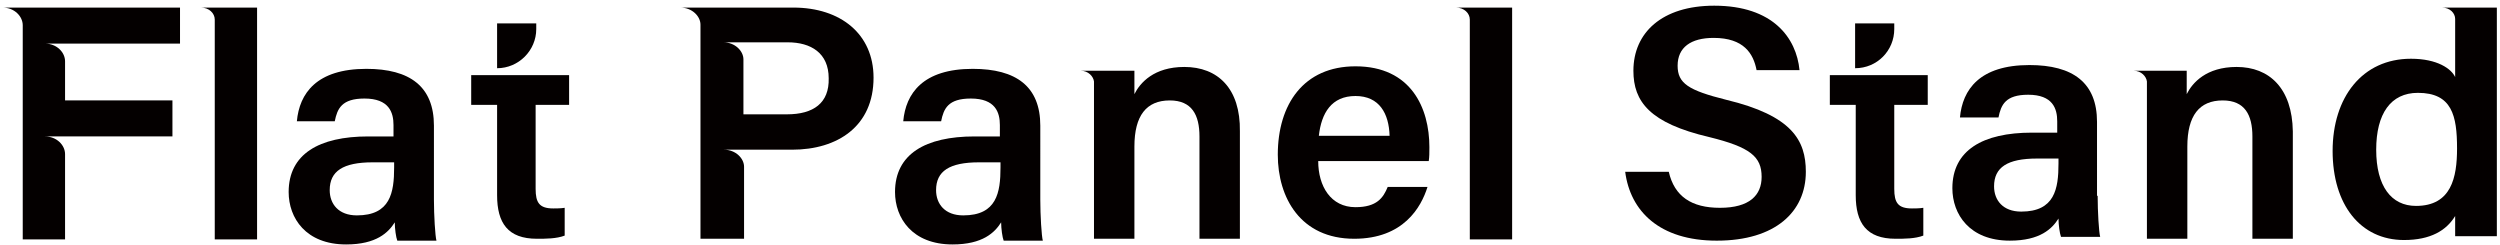
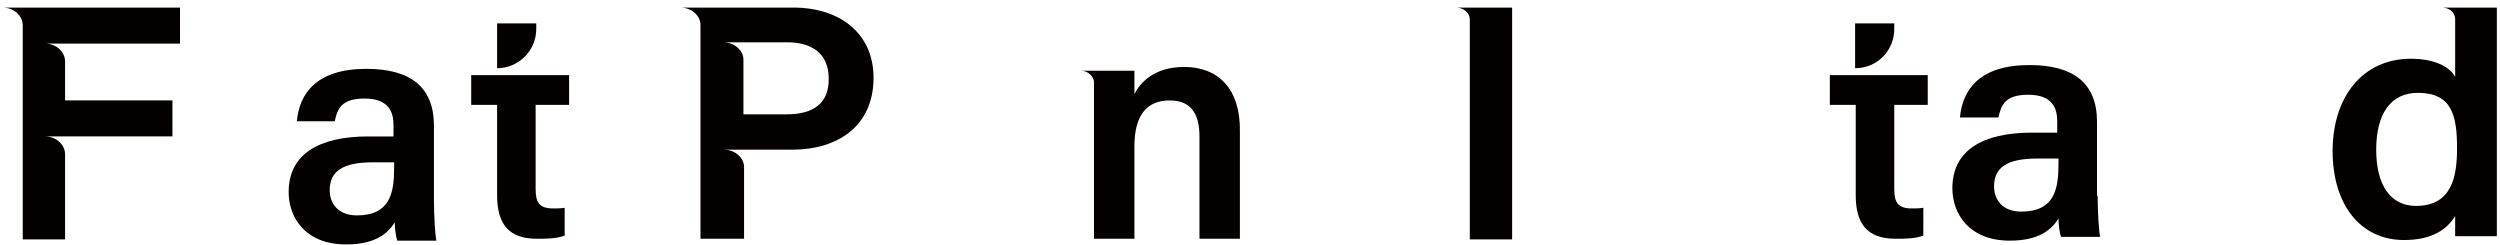
<svg xmlns="http://www.w3.org/2000/svg" version="1.0" id="レイヤー_1" x="0px" y="0px" viewBox="0 0 395.8 38.8" style="enable-background:new 0 0 395.8 38.8;" xml:space="preserve">
  <style type="text/css">
	.st0{fill:#040000;}
</style>
-   <path class="st0" d="M264.2,27.2c0.9,3.9,3.6,5.7,8.1,5.7c4.7,0,6.6-2,6.6-4.9c0-3.2-1.8-4.7-8.3-6.3c-9.4-2.2-12-5.6-12-10.5  c0-6,4.5-10.3,12.8-10.3c9.3,0,13,5.1,13.5,10.2h-6.8c-0.5-2.6-2-5.1-6.8-5.1c-3.6,0-5.7,1.5-5.7,4.4c0,2.8,1.7,3.9,7.7,5.4  c10.4,2.5,12.6,6.4,12.6,11.4c0,6.3-4.8,10.9-14.1,10.9c-9.1,0-13.7-4.7-14.5-10.9H264.2z" />
  <path class="st0" d="M28.4,1.2H3.6H0.4c1.9,0,3.2,1.4,3.2,2.8c0,0,0,0,0,0v33.9h6.7V24.4c0,0,0,0,0,0c0-1.4-1.3-2.8-3.2-2.8h4.5l0,0  h15.7v-5.7h-17v-3.4V9.7c0,0,0,0,0,0c0-1.4-1.3-2.8-3.2-2.8l3.2,0v0h18.2V1.2z" />
  <path class="st0" d="M125.6,1.2h-14.7h-3.2c1.9,0,3.2,1.4,3.2,2.7v33.9h6.9V26.4c0-1.3-1.3-2.7-3.2-2.7l3.2,0v0h7.6  c7.2,0,12.9-3.7,12.9-11.4C138.3,5.4,133.1,1.2,125.6,1.2z M124.6,18.1h-6.9v-5.7v-3c0-1.3-1.3-2.7-3.2-2.7h3.2v0h7  c3.7,0,6.5,1.7,6.5,5.7C131.3,16.3,128.8,18.1,124.6,18.1z" />
  <path class="st0" d="M68.7,31.6c0,2.5,0.2,5.8,0.4,6.5h-6.2c-0.2-0.5-0.4-1.9-0.4-2.9c-1,1.6-2.9,3.5-7.7,3.5  c-6.4,0-9.1-4.2-9.1-8.3c0-6,4.8-8.8,12.6-8.8c1.5,0,3.1,0,4,0v-1.8c0-2-0.7-4.2-4.6-4.2c-3.6,0-4.3,1.6-4.7,3.6H47  c0.4-4.4,3.1-8.3,11-8.3c6.9,0,10.7,2.8,10.7,9V31.6z M62.4,25.7c-0.7,0-2.3,0-3.4,0c-4.7,0-6.8,1.4-6.8,4.4c0,2.2,1.4,4,4.3,4  c5.3,0,5.9-3.6,5.9-7.6V25.7z" />
  <path class="st0" d="M332.1,31c0,2.5,0.2,5.8,0.4,6.5h-6.2c-0.2-0.5-0.4-1.9-0.4-2.9c-1,1.6-2.9,3.5-7.7,3.5c-6.4,0-9.1-4.2-9.1-8.3  c0-6,4.8-8.8,12.6-8.8c1.5,0,3.1,0,4,0v-1.8c0-2-0.7-4.2-4.6-4.2c-3.6,0-4.3,1.6-4.7,3.6h-6.1c0.4-4.4,3.1-8.3,11-8.3  c6.9,0,10.7,2.8,10.7,9V31z M325.9,25.1c-0.7,0-2.3,0-3.4,0c-4.7,0-6.8,1.4-6.8,4.4c0,2.2,1.4,4,4.3,4c5.3,0,5.9-3.6,5.9-7.6V25.1z" />
-   <path class="st0" d="M164.7,31.6c0,2.5,0.2,5.8,0.4,6.5h-6.2c-0.2-0.5-0.4-1.9-0.4-2.9c-1,1.6-2.9,3.5-7.7,3.5  c-6.4,0-9.1-4.2-9.1-8.3c0-6,4.8-8.8,12.6-8.8c1.5,0,3.1,0,4,0v-1.8c0-2-0.7-4.2-4.6-4.2c-3.6,0-4.3,1.6-4.7,3.6H143  c0.4-4.4,3.1-8.3,11-8.3c6.9,0,10.7,2.8,10.7,9V31.6z M158.4,25.7c-0.7,0-2.3,0-3.4,0c-4.7,0-6.8,1.4-6.8,4.4c0,2.2,1.4,4,4.3,4  c5.3,0,5.9-3.6,5.9-7.6V25.7z" />
-   <path class="st0" d="M208.7,25.5c0,4,2,7.3,5.9,7.3c3.4,0,4.4-1.5,5.1-3.2h6.3c-1,3.2-3.8,8.2-11.6,8.2c-8.5,0-12.1-6.5-12.1-13.3  c0-8,4.1-14,12.3-14c8.8,0,11.7,6.6,11.7,12.8c0,0.9,0,1.5-0.1,2.2H208.7z M220,21.5c-0.1-3.5-1.6-6.3-5.4-6.3  c-3.8,0-5.4,2.7-5.8,6.3H220z" />
  <path class="st0" d="M187.5,10.6c-4.8,0-7,2.5-7.9,4.3c0-0.8,0-3.7,0-3.7H174l0,0l-2.9,0c1.2,0,2,0.9,2.1,1.7c0,1.6,0,3.3,0,5v19.9  h6.4V23.2c0-4.9,1.9-7.3,5.6-7.3c3.5,0,4.7,2.3,4.7,5.7v16.2h6.4v-17C196.4,14,192.8,10.6,187.5,10.6z" />
-   <path class="st0" d="M354.1,10.6c-4.8,0-7,2.5-7.9,4.3c0-0.8,0-3.7,0-3.7h-5.5l0,0l-2.9,0c1.2,0,2,0.9,2.1,1.7c0,1.6,0,3.3,0,5v19.9  h6.4V23.2c0-4.9,1.9-7.3,5.6-7.3c3.5,0,4.7,2.3,4.7,5.7v16.2h6.4v-17C362.9,14,359.3,10.6,354.1,10.6z" />
-   <path class="st0" d="M34,1.2L34,1.2h-2.2c1.3,0,2.2,0.9,2.2,1.9v34.8h6.7V1.2H34z" />
  <path class="st0" d="M232.7,1.2L232.7,1.2h-2.2c1.3,0,2.2,0.9,2.2,1.9v34.8h6.7V1.2H232.7z" />
  <path class="st0" d="M395.3,29.7V1.2h-6.6v0l-2.1,0c1.3,0,2.1,0.9,2.1,1.8h0v9.2c-0.6-1.3-2.8-2.9-7-2.9c-7.7,0-12.4,6.1-12.4,14.6  c0,8.5,4.4,14.1,11.3,14.1c4.2,0,6.7-1.5,8.1-3.8l0,3.2h6.6C395.3,34.8,395.3,32.2,395.3,29.7z M382.5,32.6c-3.9,0-6.3-3.1-6.3-8.9  c0-5.7,2.3-9,6.6-9c5.4,0,6.2,3.6,6.2,8.8C389,28.1,388.1,32.6,382.5,32.6z" />
  <g>
    <path class="st0" d="M90.1,16.6v-4.7h-5.2v0h-6.2v0h-4.1v4.7h4.1v14.3c0,4.4,1.7,6.9,6.3,6.9c1.4,0,3.1,0,4.4-0.5v-4.4   c-0.6,0.1-1.4,0.1-1.8,0.1c-2.2,0-2.8-0.9-2.8-3.1V16.6H90.1z" />
    <path class="st0" d="M84.9,4.6l0-0.9h-6.2v7.1c0,0,0,0,0,0C82.1,10.8,84.9,8,84.9,4.6z" />
  </g>
  <g>
    <path class="st0" d="M305.2,16.6v-4.7H300v0h-6.2v0h-4.1v4.7h4.1v14.3c0,4.4,1.7,6.9,6.3,6.9c1.4,0,3.1,0,4.4-0.5v-4.4   c-0.6,0.1-1.4,0.1-1.8,0.1c-2.2,0-2.8-0.9-2.8-3.1V16.6H305.2z" />
    <path class="st0" d="M299.9,4.6l0-0.9h-6.2v7.1c0,0,0,0,0,0C297.2,10.8,299.9,8,299.9,4.6z" />
  </g>
</svg>